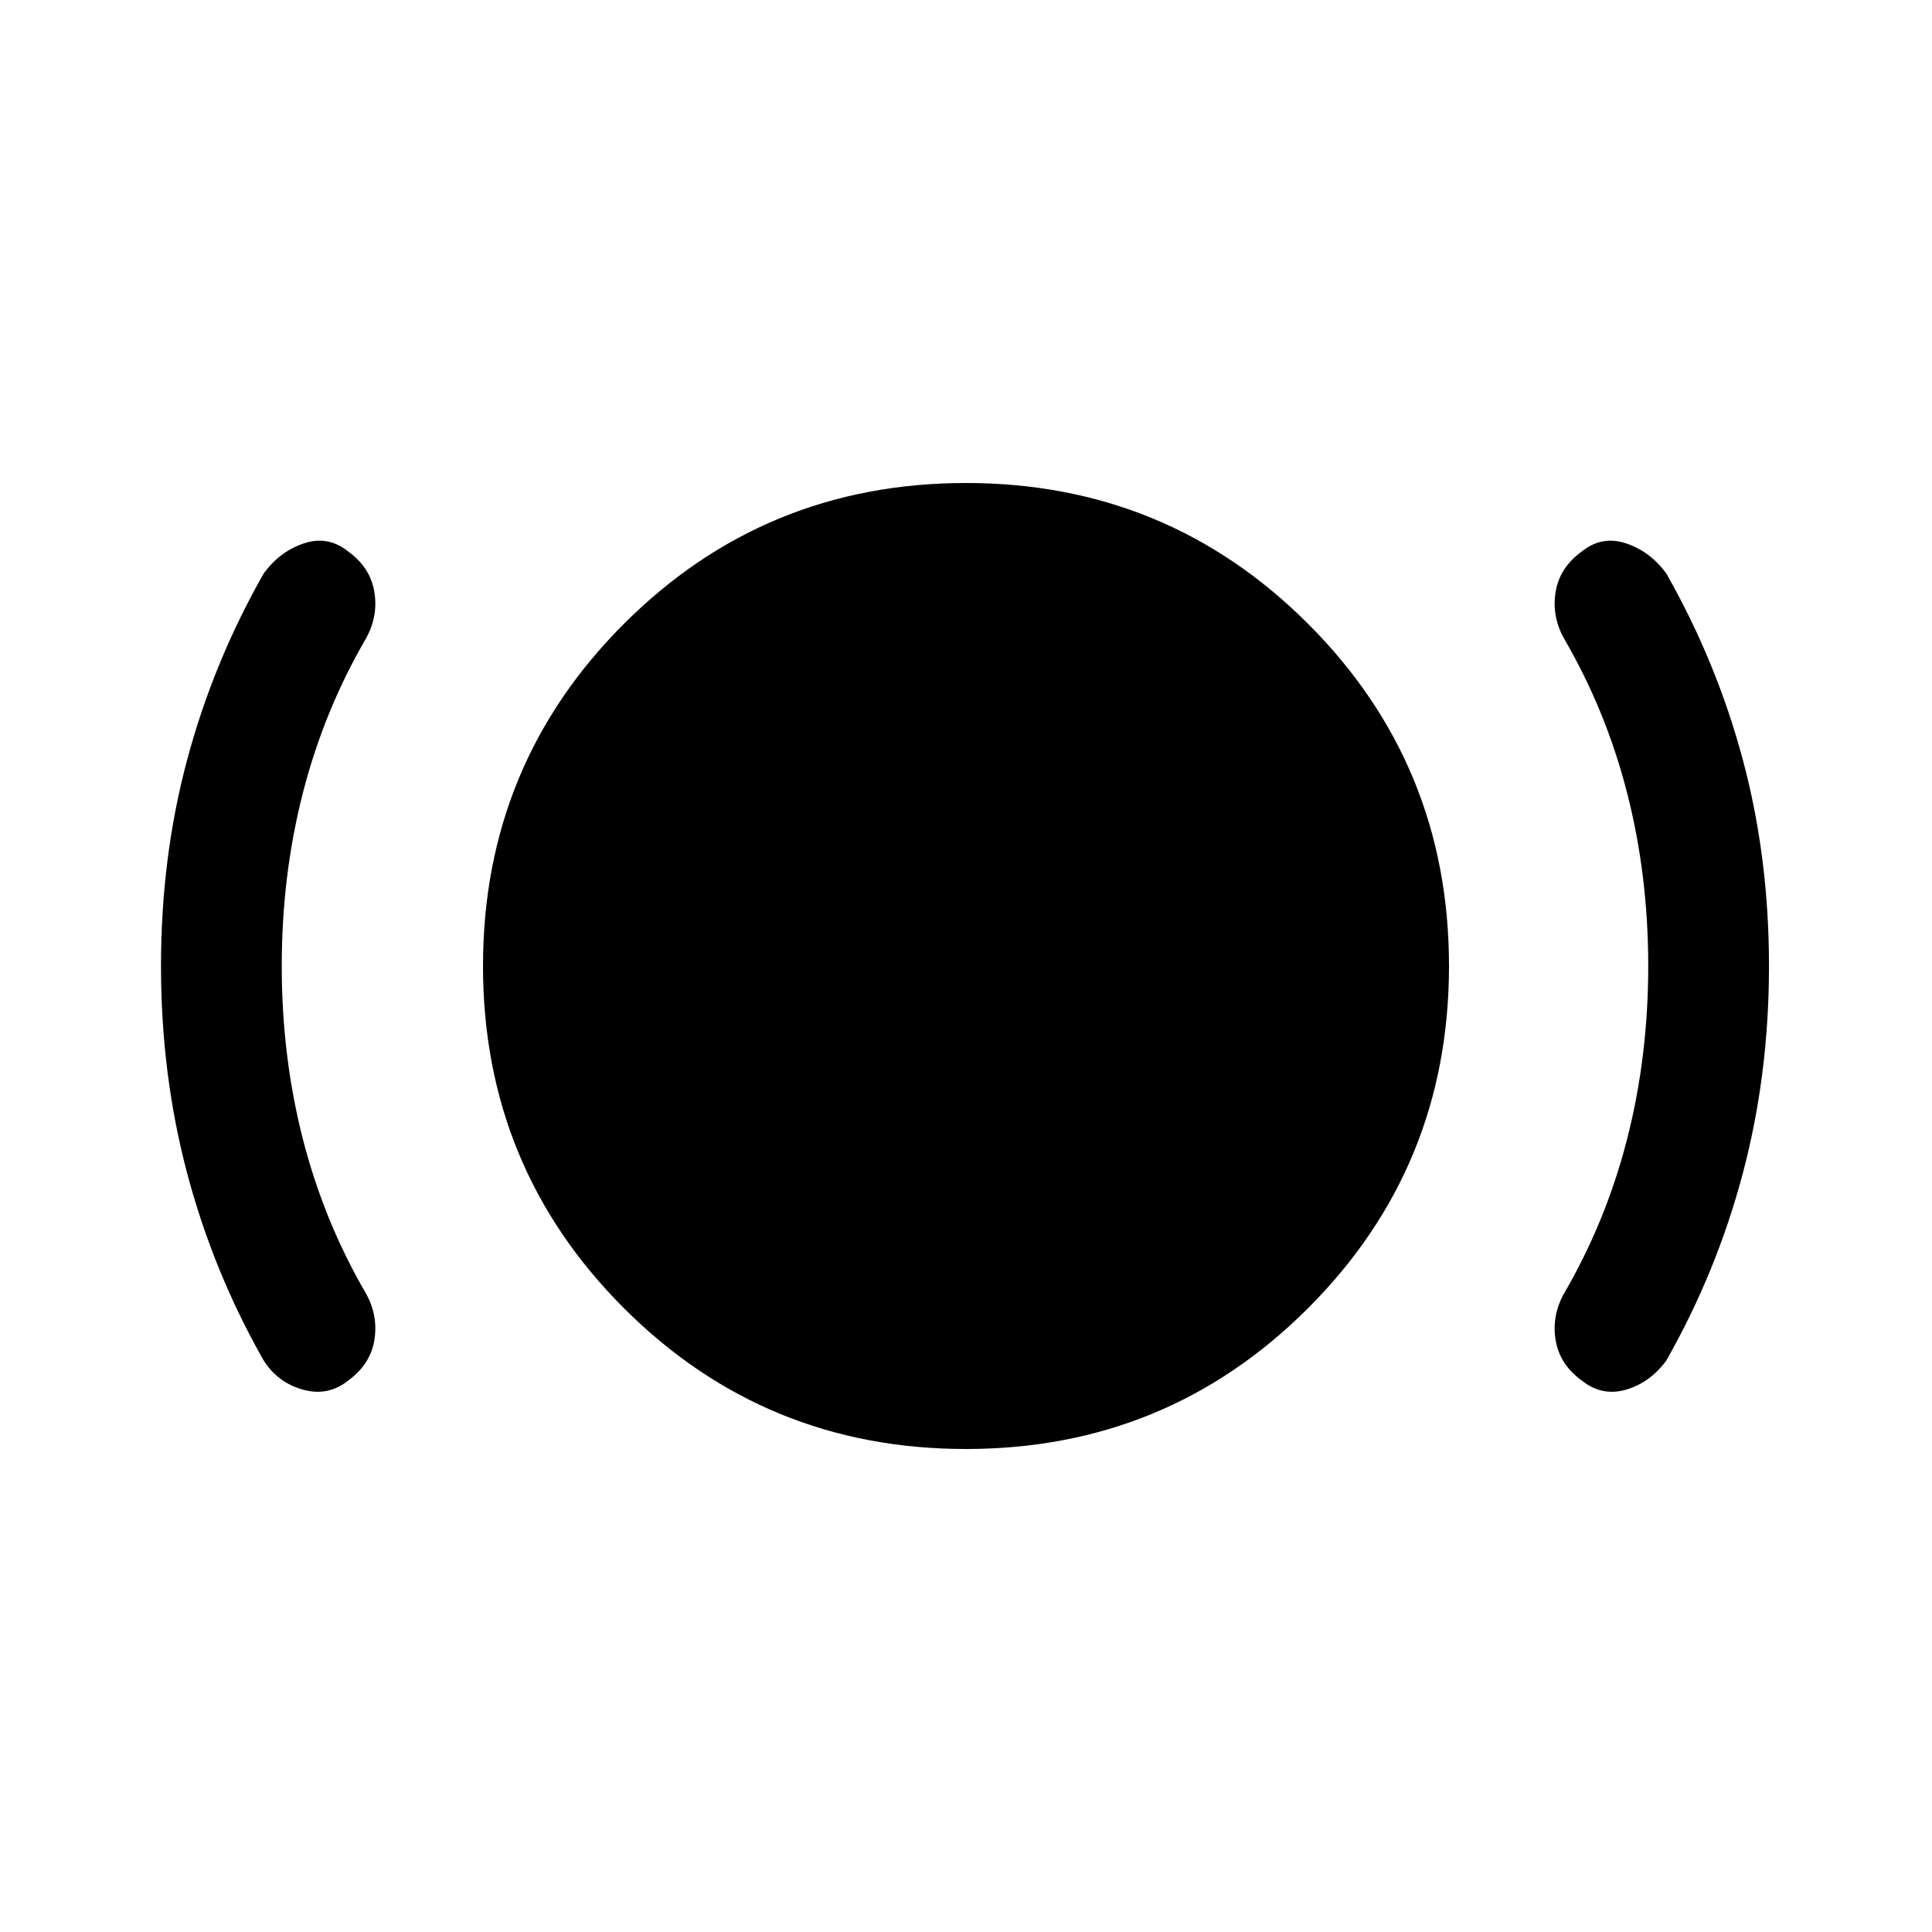
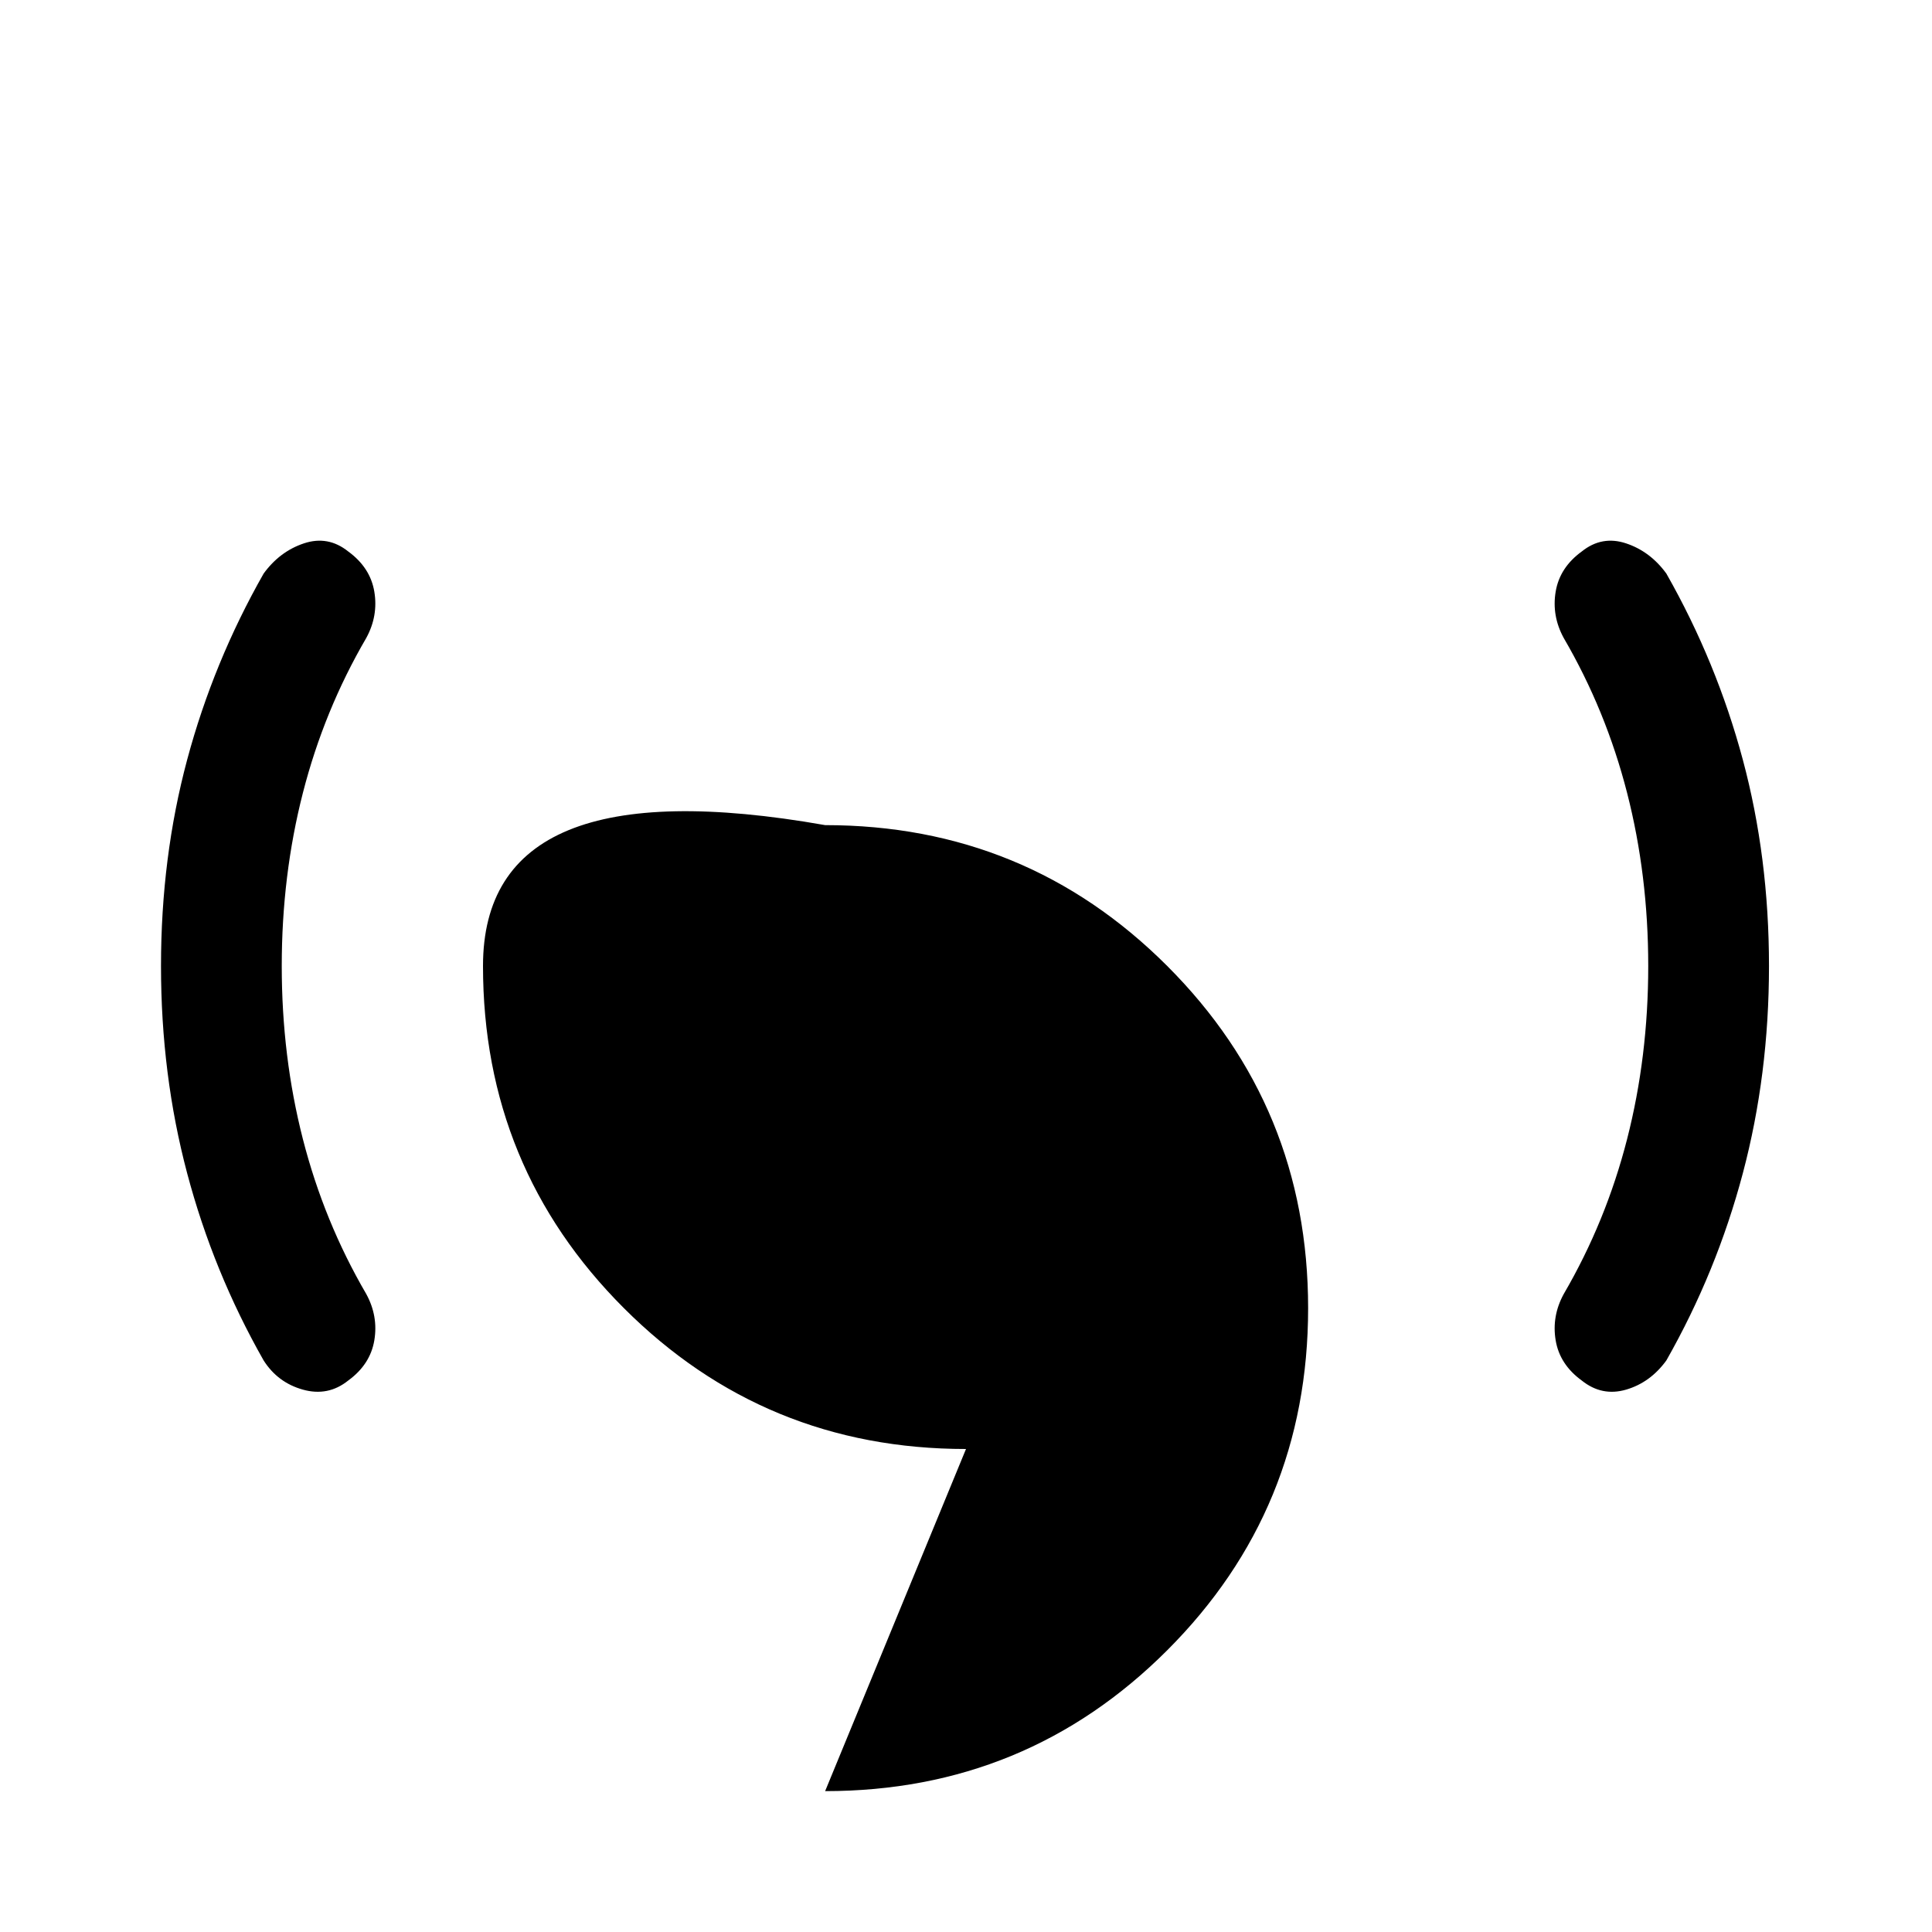
<svg xmlns="http://www.w3.org/2000/svg" width="48" height="48" viewBox="0 -960 960 960">
-   <path d="M140-480q0 45 10.5 86t31.5 77q6 11 4 23t-13 20q-10 8-22.5 4.5T131-284q-25-44-38-93T80-480q0-54 13-102.5t38-92.5q8-11 20-15t22 4q11 8 13 20t-4 23q-21 36-31.5 77T140-480Zm340 240q-100 0-170-70t-70-170q0-100 70-170t170-70q100 0 170 70t70 170q0 100-70 170t-170 70Zm339-240q0-45-10.5-86T777-643q-6-11-4-23t13-20q10-8 22-4t20 15q25 44 38 92.5T879-480q0 54-13 103t-38 93q-8 11-20 14.5t-22-4.5q-11-8-13-20t4-23q21-36 31.5-77t10.5-86Z" />
+   <path d="M140-480q0 45 10.5 86t31.5 77q6 11 4 23t-13 20q-10 8-22.5 4.5T131-284q-25-44-38-93T80-480q0-54 13-102.5t38-92.5q8-11 20-15t22 4q11 8 13 20t-4 23q-21 36-31.5 77T140-480Zm340 240q-100 0-170-70t-70-170t170-70q100 0 170 70t70 170q0 100-70 170t-170 70Zm339-240q0-45-10.5-86T777-643q-6-11-4-23t13-20q10-8 22-4t20 15q25 44 38 92.5T879-480q0 54-13 103t-38 93q-8 11-20 14.5t-22-4.5q-11-8-13-20t4-23q21-36 31.5-77t10.5-86Z" />
</svg>